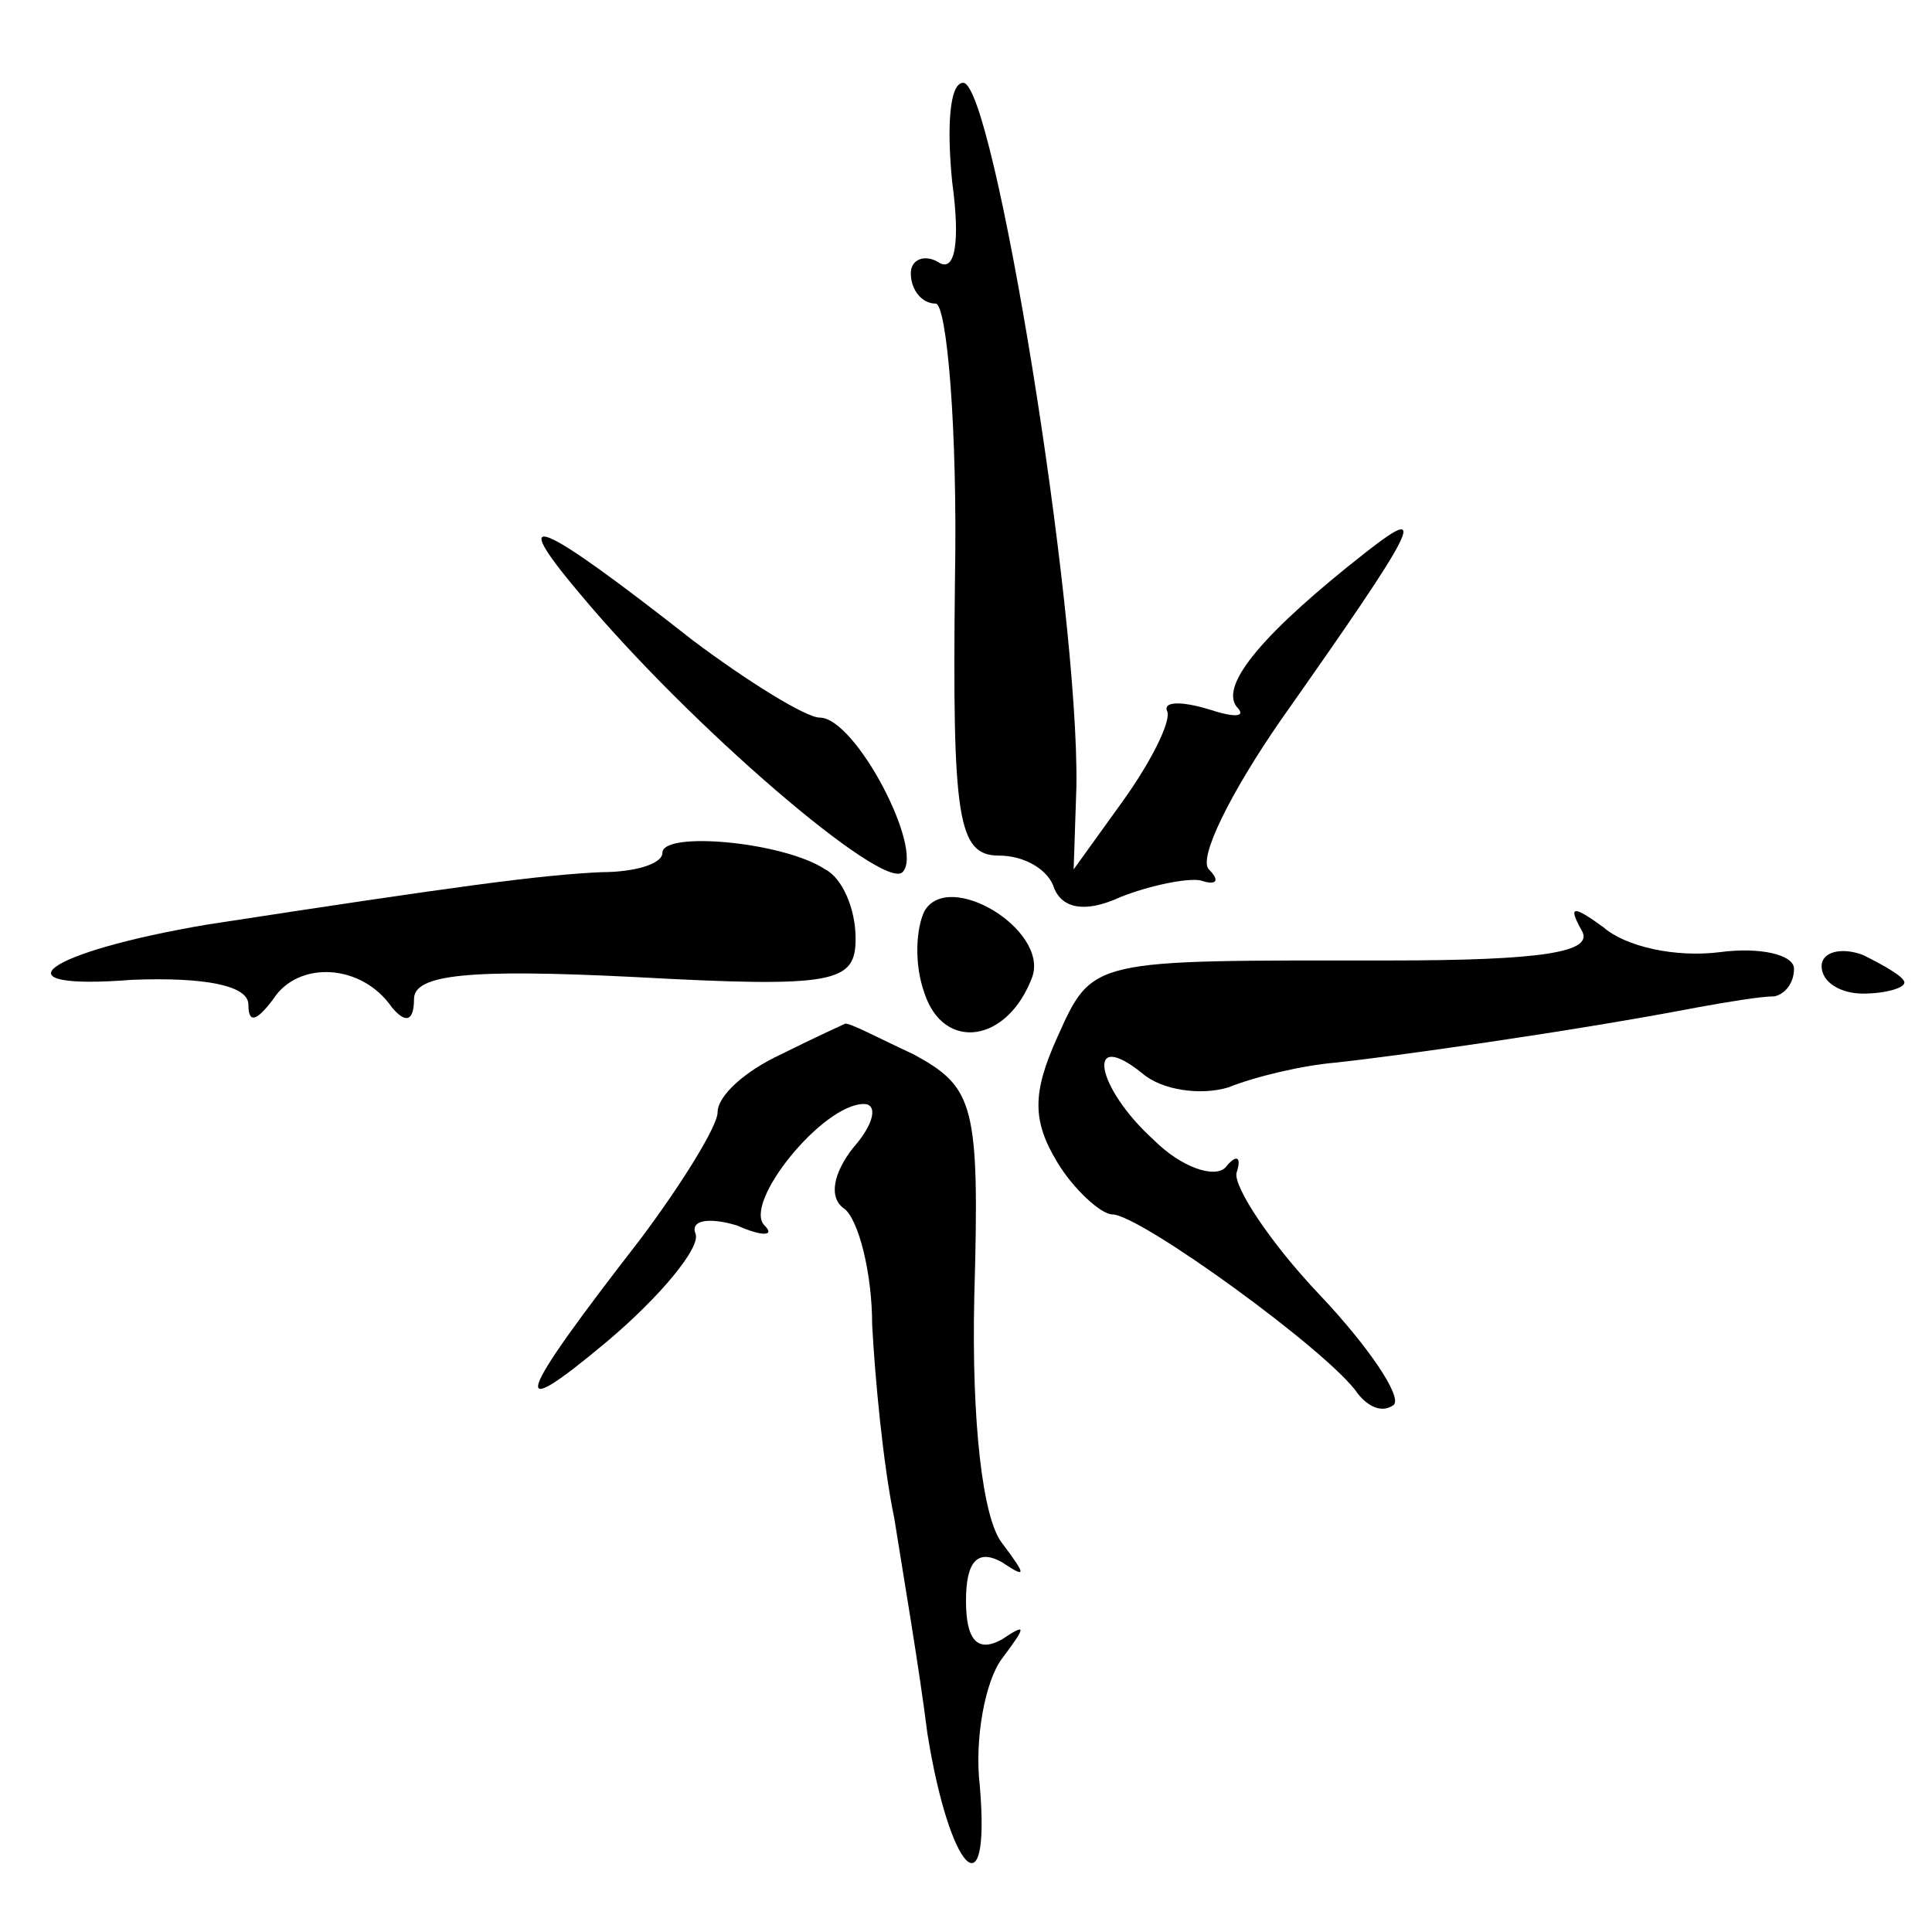
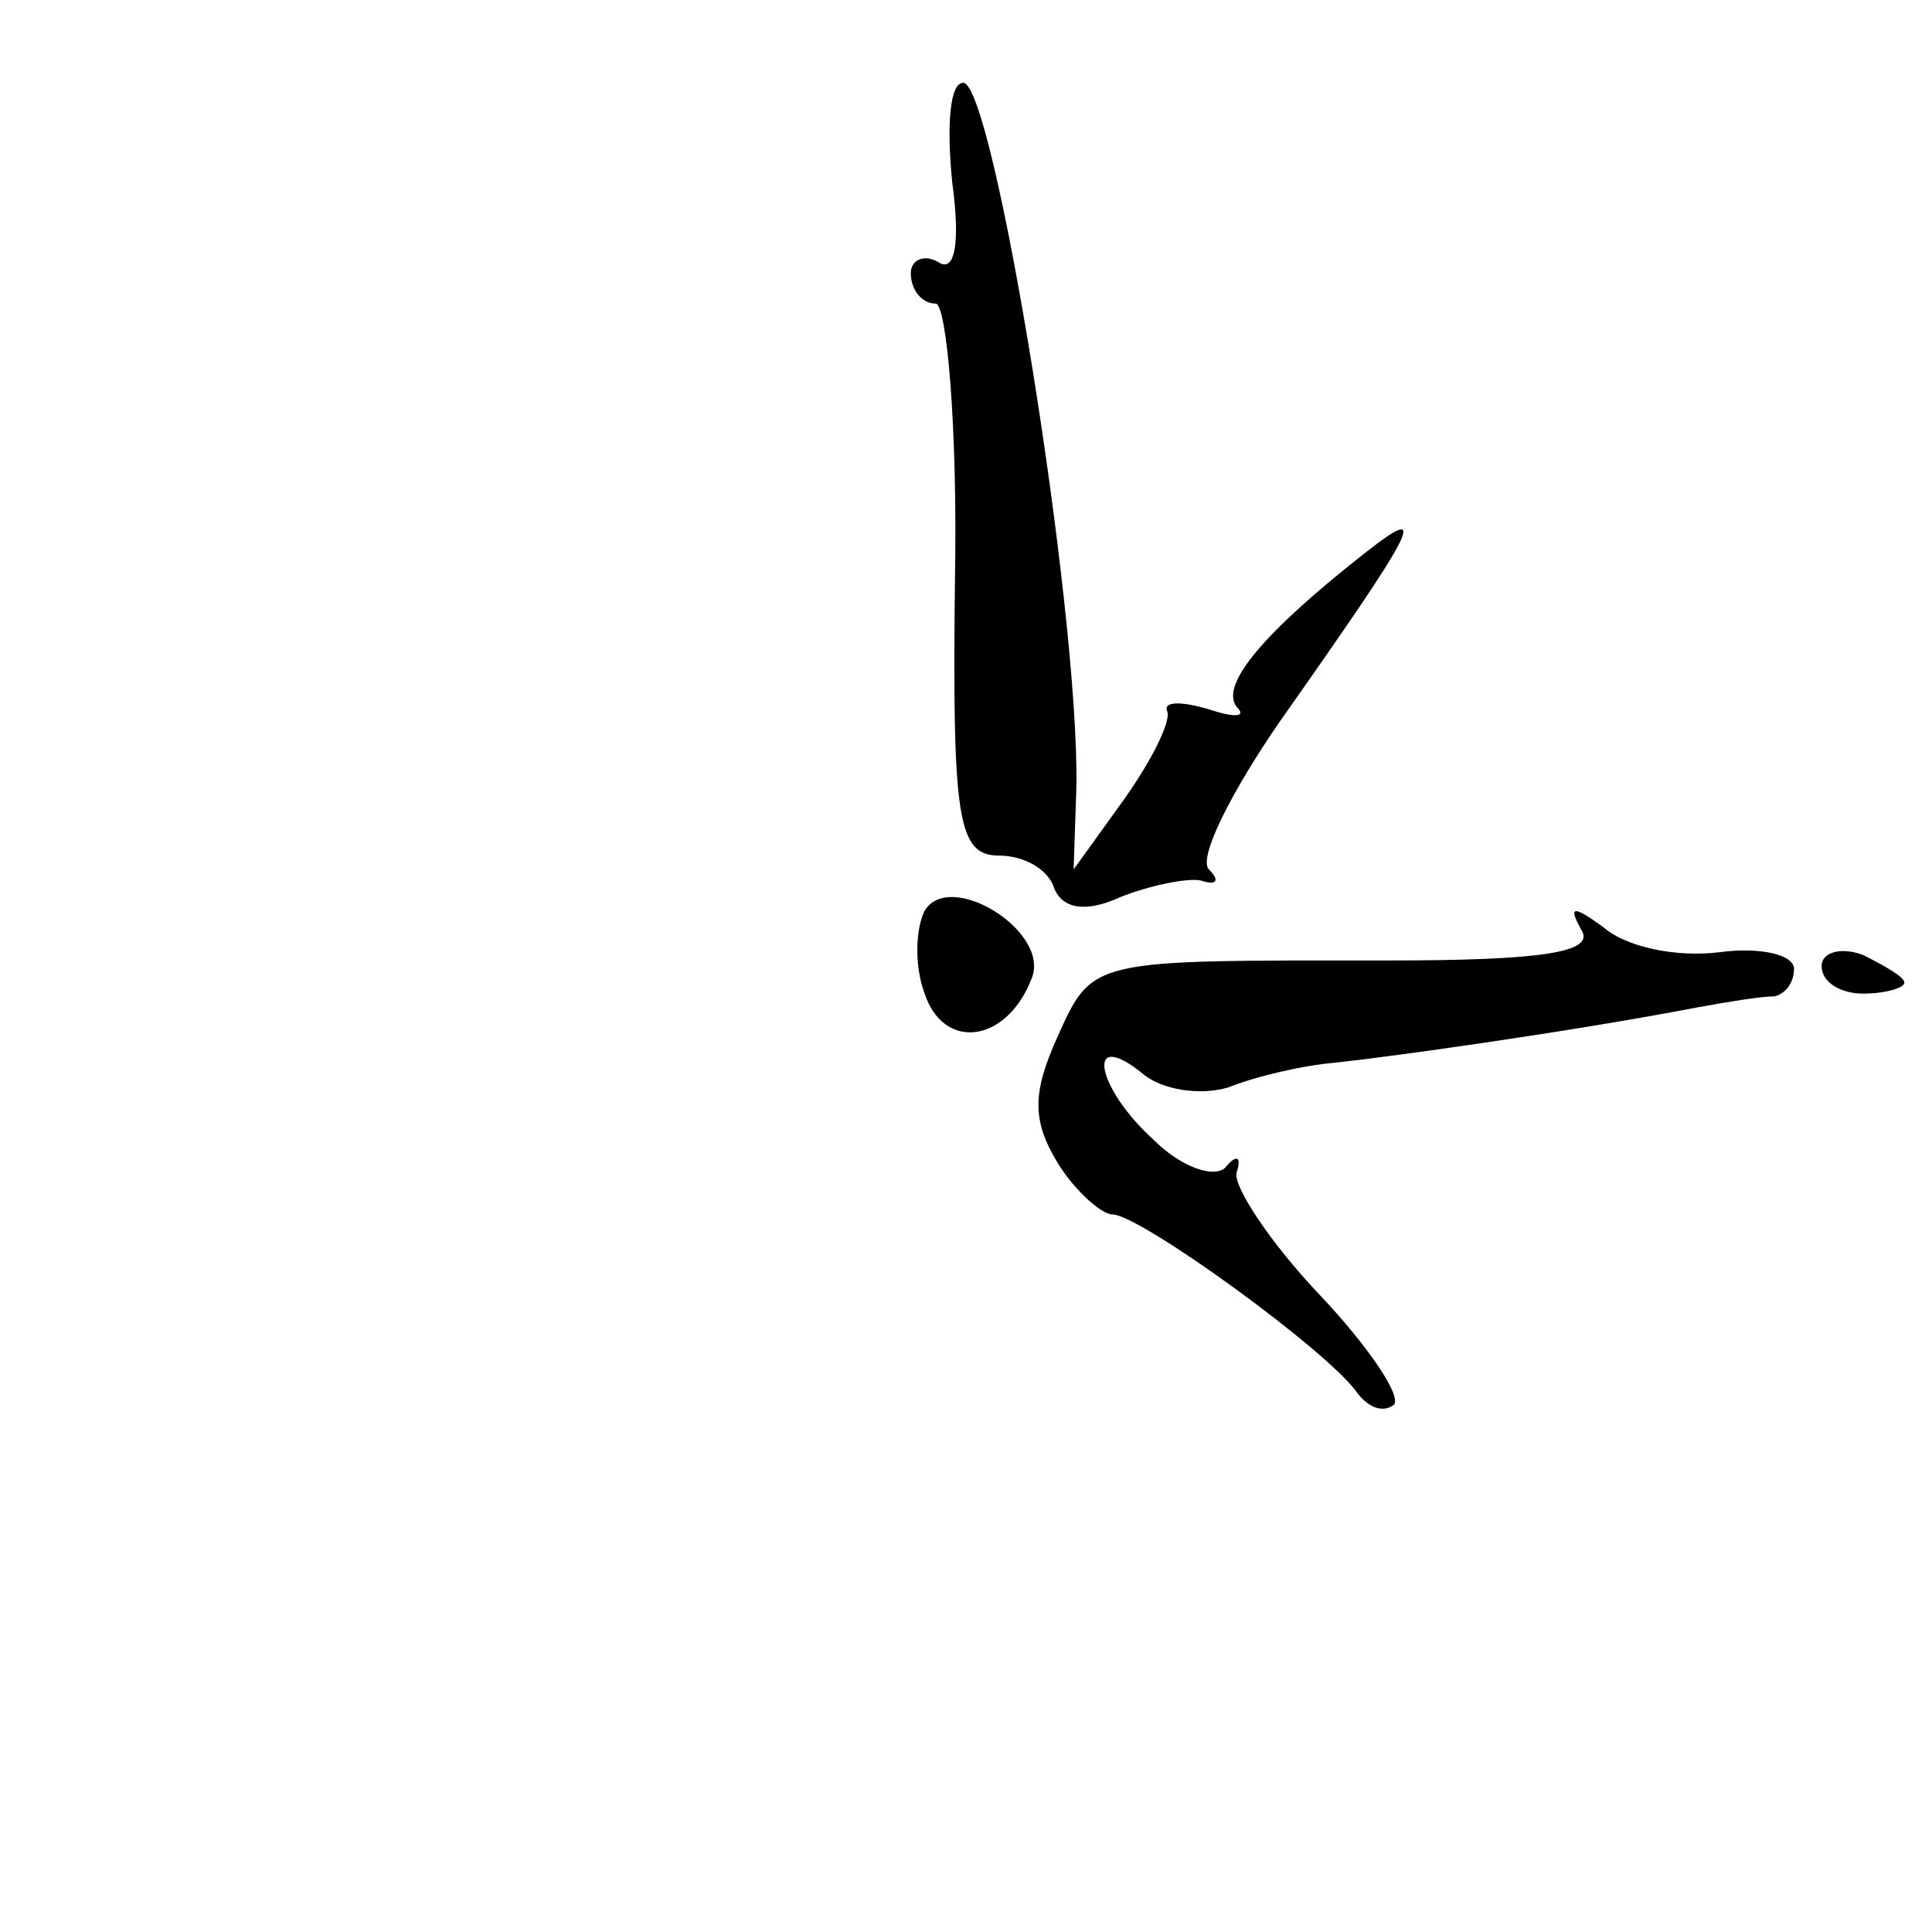
<svg xmlns="http://www.w3.org/2000/svg" version="1.0" width="70pt" height="70pt" viewBox="0 0 70 70" preserveAspectRatio="xMidYMid meet">
  <g transform="translate(0,70) scale(0.1,-0.1)" fill="#000000" stroke="none">
    <path d="M345 634 c3 -22 1 -33 -5 -29 -5 3 -10 1 -10 -4 0 -6 4 -11 9 -11 4 0 8 -45 7 -100 -1 -87 1 -100 16 -100 9 0 18 -5 20 -12 3 -7 11 -9 24 -3 10 4 24 7 29 6 6 -2 7 0 3 4 -4 4 8 28 26 54 50 71 54 79 31 61 -37 -29 -53 -48 -47 -56 4 -4 -1 -4 -10 -1 -10 3 -17 3 -15 -1 1 -4 -6 -18 -16 -32 l-18 -25 1 30 c1 65 -30 255 -41 255 -5 0 -6 -16 -4 -36z" />
-     <path d="M210 485 c40 -48 110 -108 117 -101 8 8 -17 56 -30 56 -5 0 -26 13 -46 28 -56 44 -68 49 -41 17z" />
-     <path d="M240 391 c0 -4 -10 -7 -22 -7 -22 -1 -52 -5 -143 -19 -59 -10 -78 -24 -27 -20 26 1 42 -2 42 -9 0 -7 3 -6 9 2 9 14 32 13 43 -3 5 -6 8 -5 8 3 0 9 20 11 80 8 73 -4 80 -2 80 14 0 11 -5 22 -11 25 -15 10 -59 14 -59 6z" />
    <path d="M335 370 c-3 -6 -4 -19 0 -30 7 -21 30 -18 39 6 6 17 -30 39 -39 24z" />
    <path d="M573 363 c5 -8 -14 -11 -70 -11 -108 0 -107 1 -120 -28 -9 -20 -9 -30 0 -45 6 -10 16 -19 20 -19 10 0 79 -50 89 -65 4 -5 9 -7 13 -4 3 3 -9 21 -27 40 -18 19 -31 39 -30 44 2 6 0 7 -4 2 -4 -4 -16 0 -26 10 -21 19 -25 41 -4 24 7 -6 21 -8 31 -5 10 4 27 8 39 9 19 2 84 11 131 20 11 2 23 4 28 4 4 1 7 5 7 10 0 5 -12 8 -27 6 -16 -2 -34 2 -42 9 -11 8 -13 8 -8 -1z" />
    <path d="M660 350 c0 -6 7 -10 15 -10 8 0 15 2 15 4 0 2 -7 6 -15 10 -8 3 -15 1 -15 -4z" />
-     <path d="M283 318 c-13 -6 -23 -15 -23 -21 0 -5 -13 -26 -28 -46 -45 -58 -49 -68 -12 -37 19 16 34 34 32 39 -2 5 5 6 15 3 9 -4 14 -4 10 0 -8 8 21 44 36 44 5 0 4 -7 -4 -16 -7 -9 -9 -18 -3 -22 5 -4 10 -23 10 -42 1 -19 4 -51 8 -70 3 -19 9 -54 12 -78 8 -50 23 -66 19 -19 -2 17 2 38 8 46 9 12 9 13 0 7 -9 -5 -13 0 -13 14 0 14 4 19 13 14 9 -6 9 -5 0 7 -7 9 -11 44 -10 89 2 70 0 76 -22 88 -13 6 -24 12 -25 11 0 0 -11 -5 -23 -11z" />
  </g>
</svg>